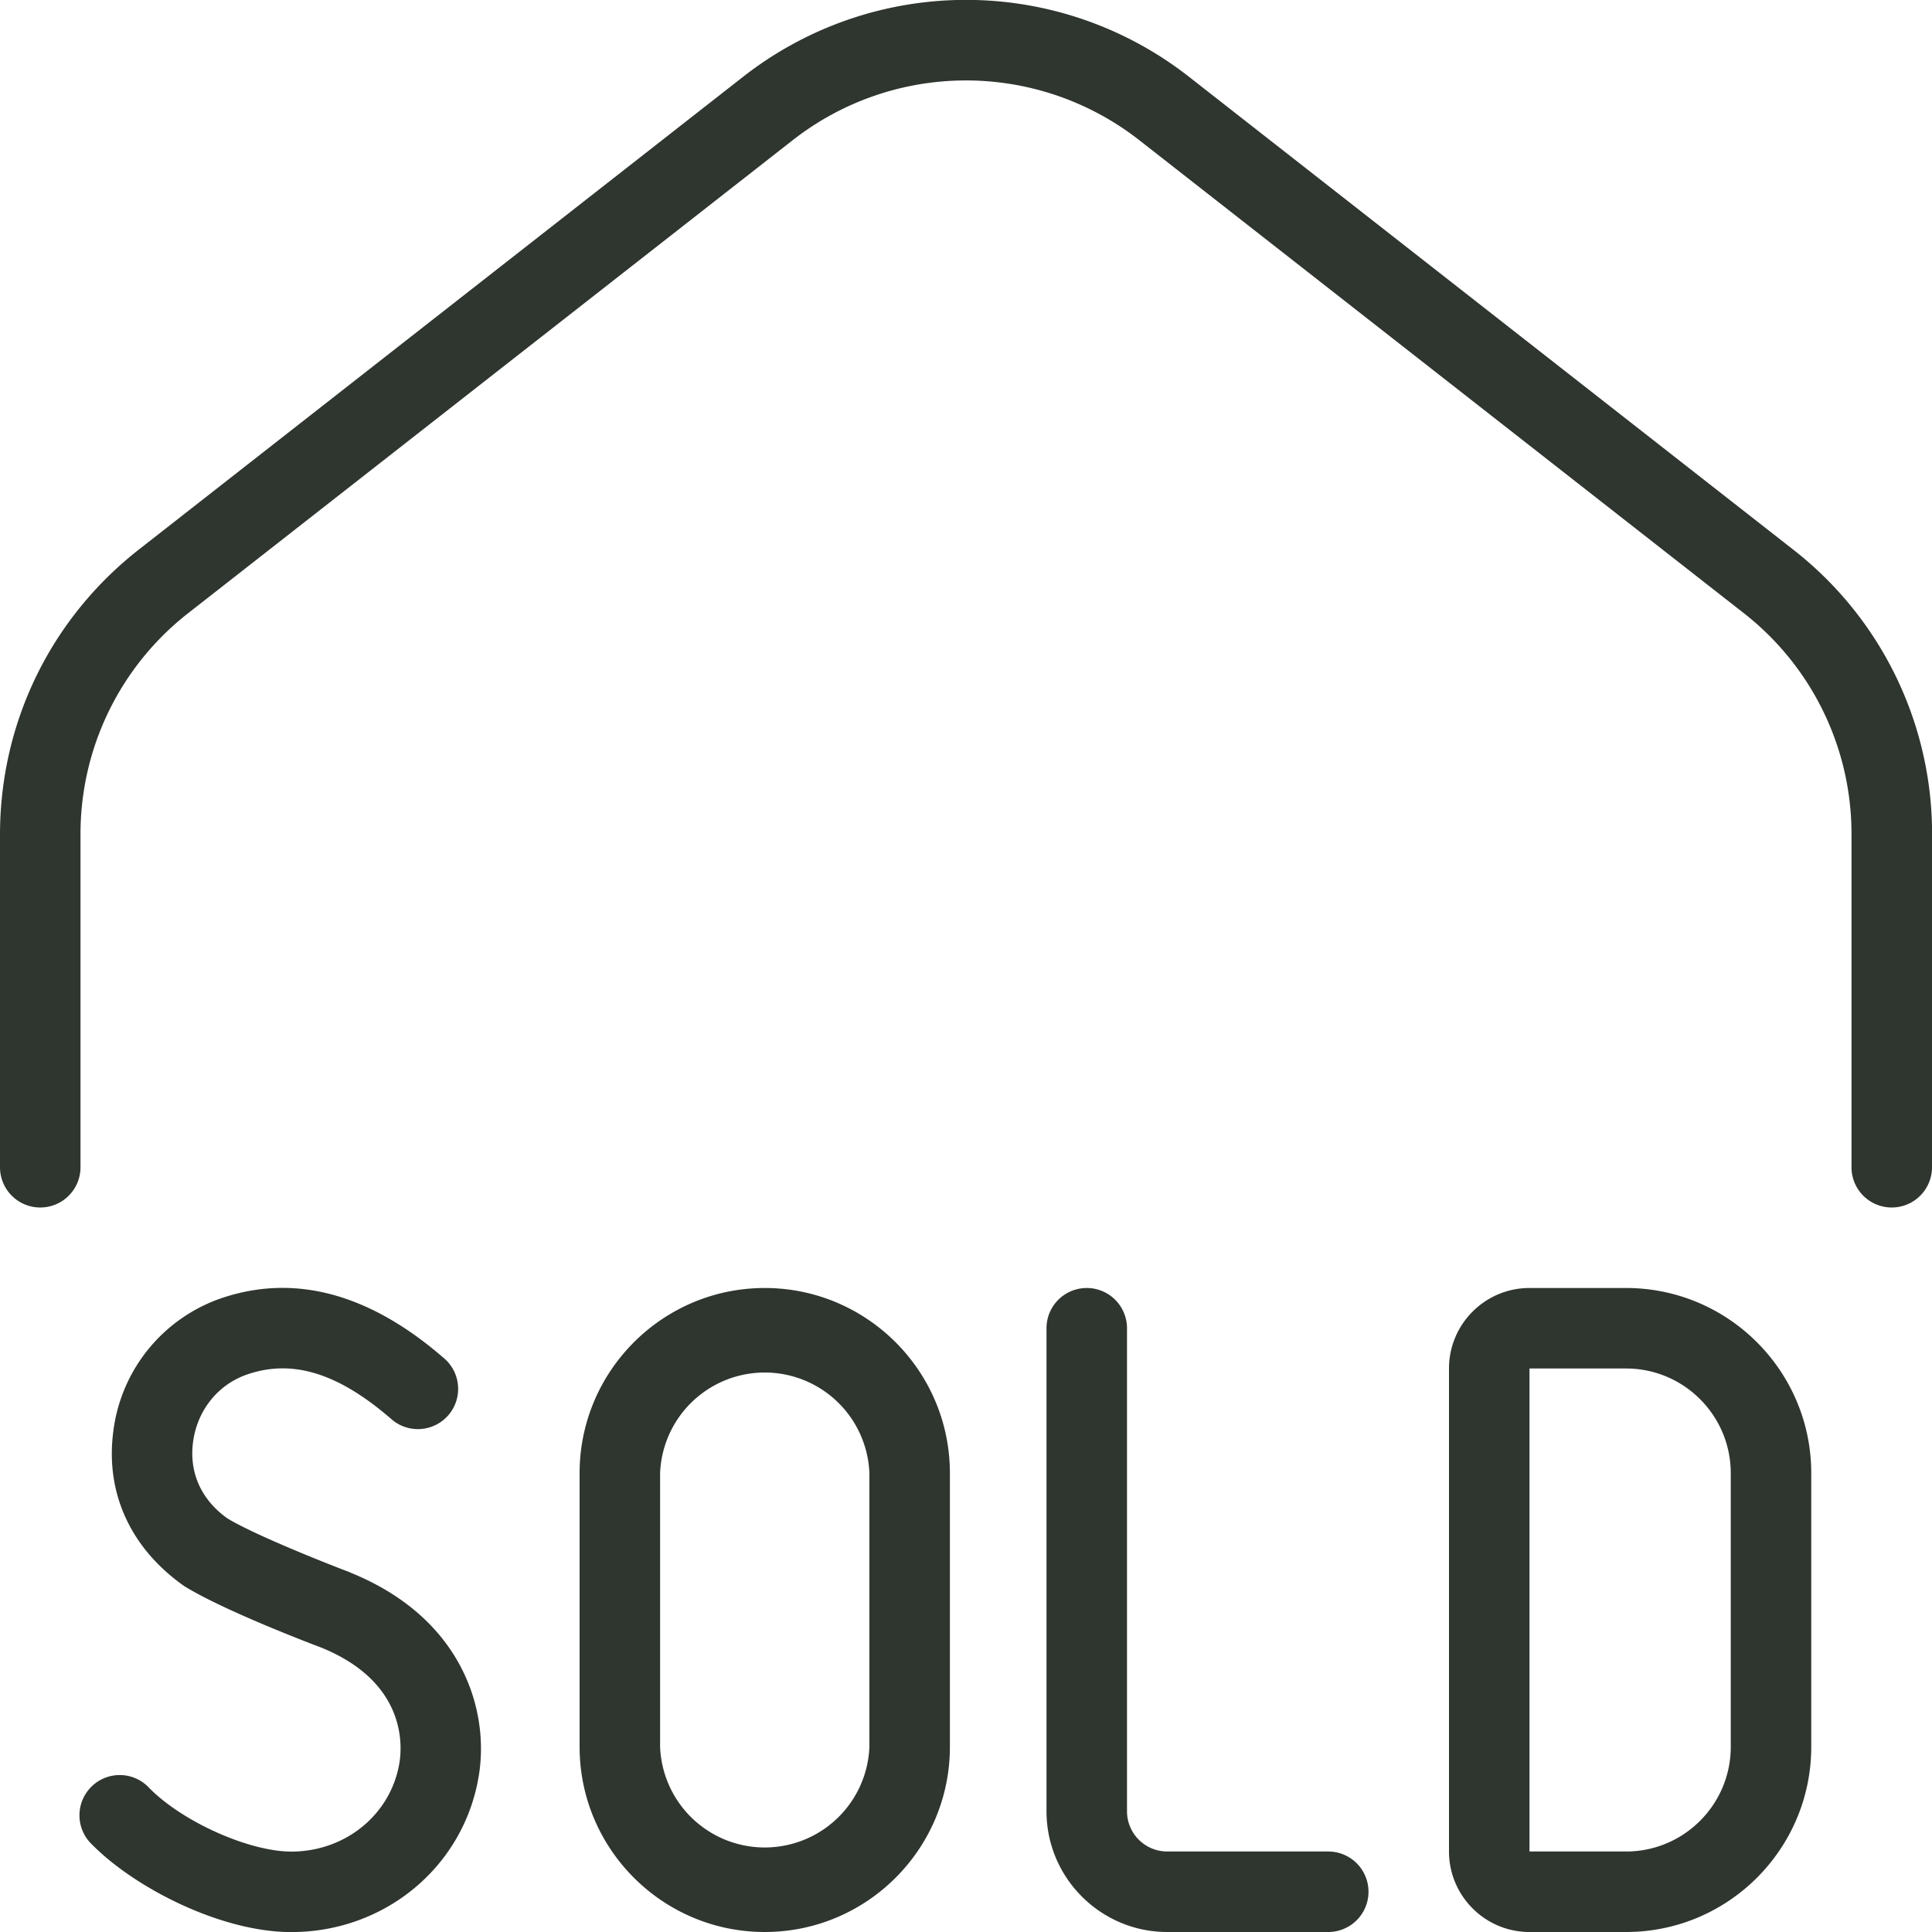
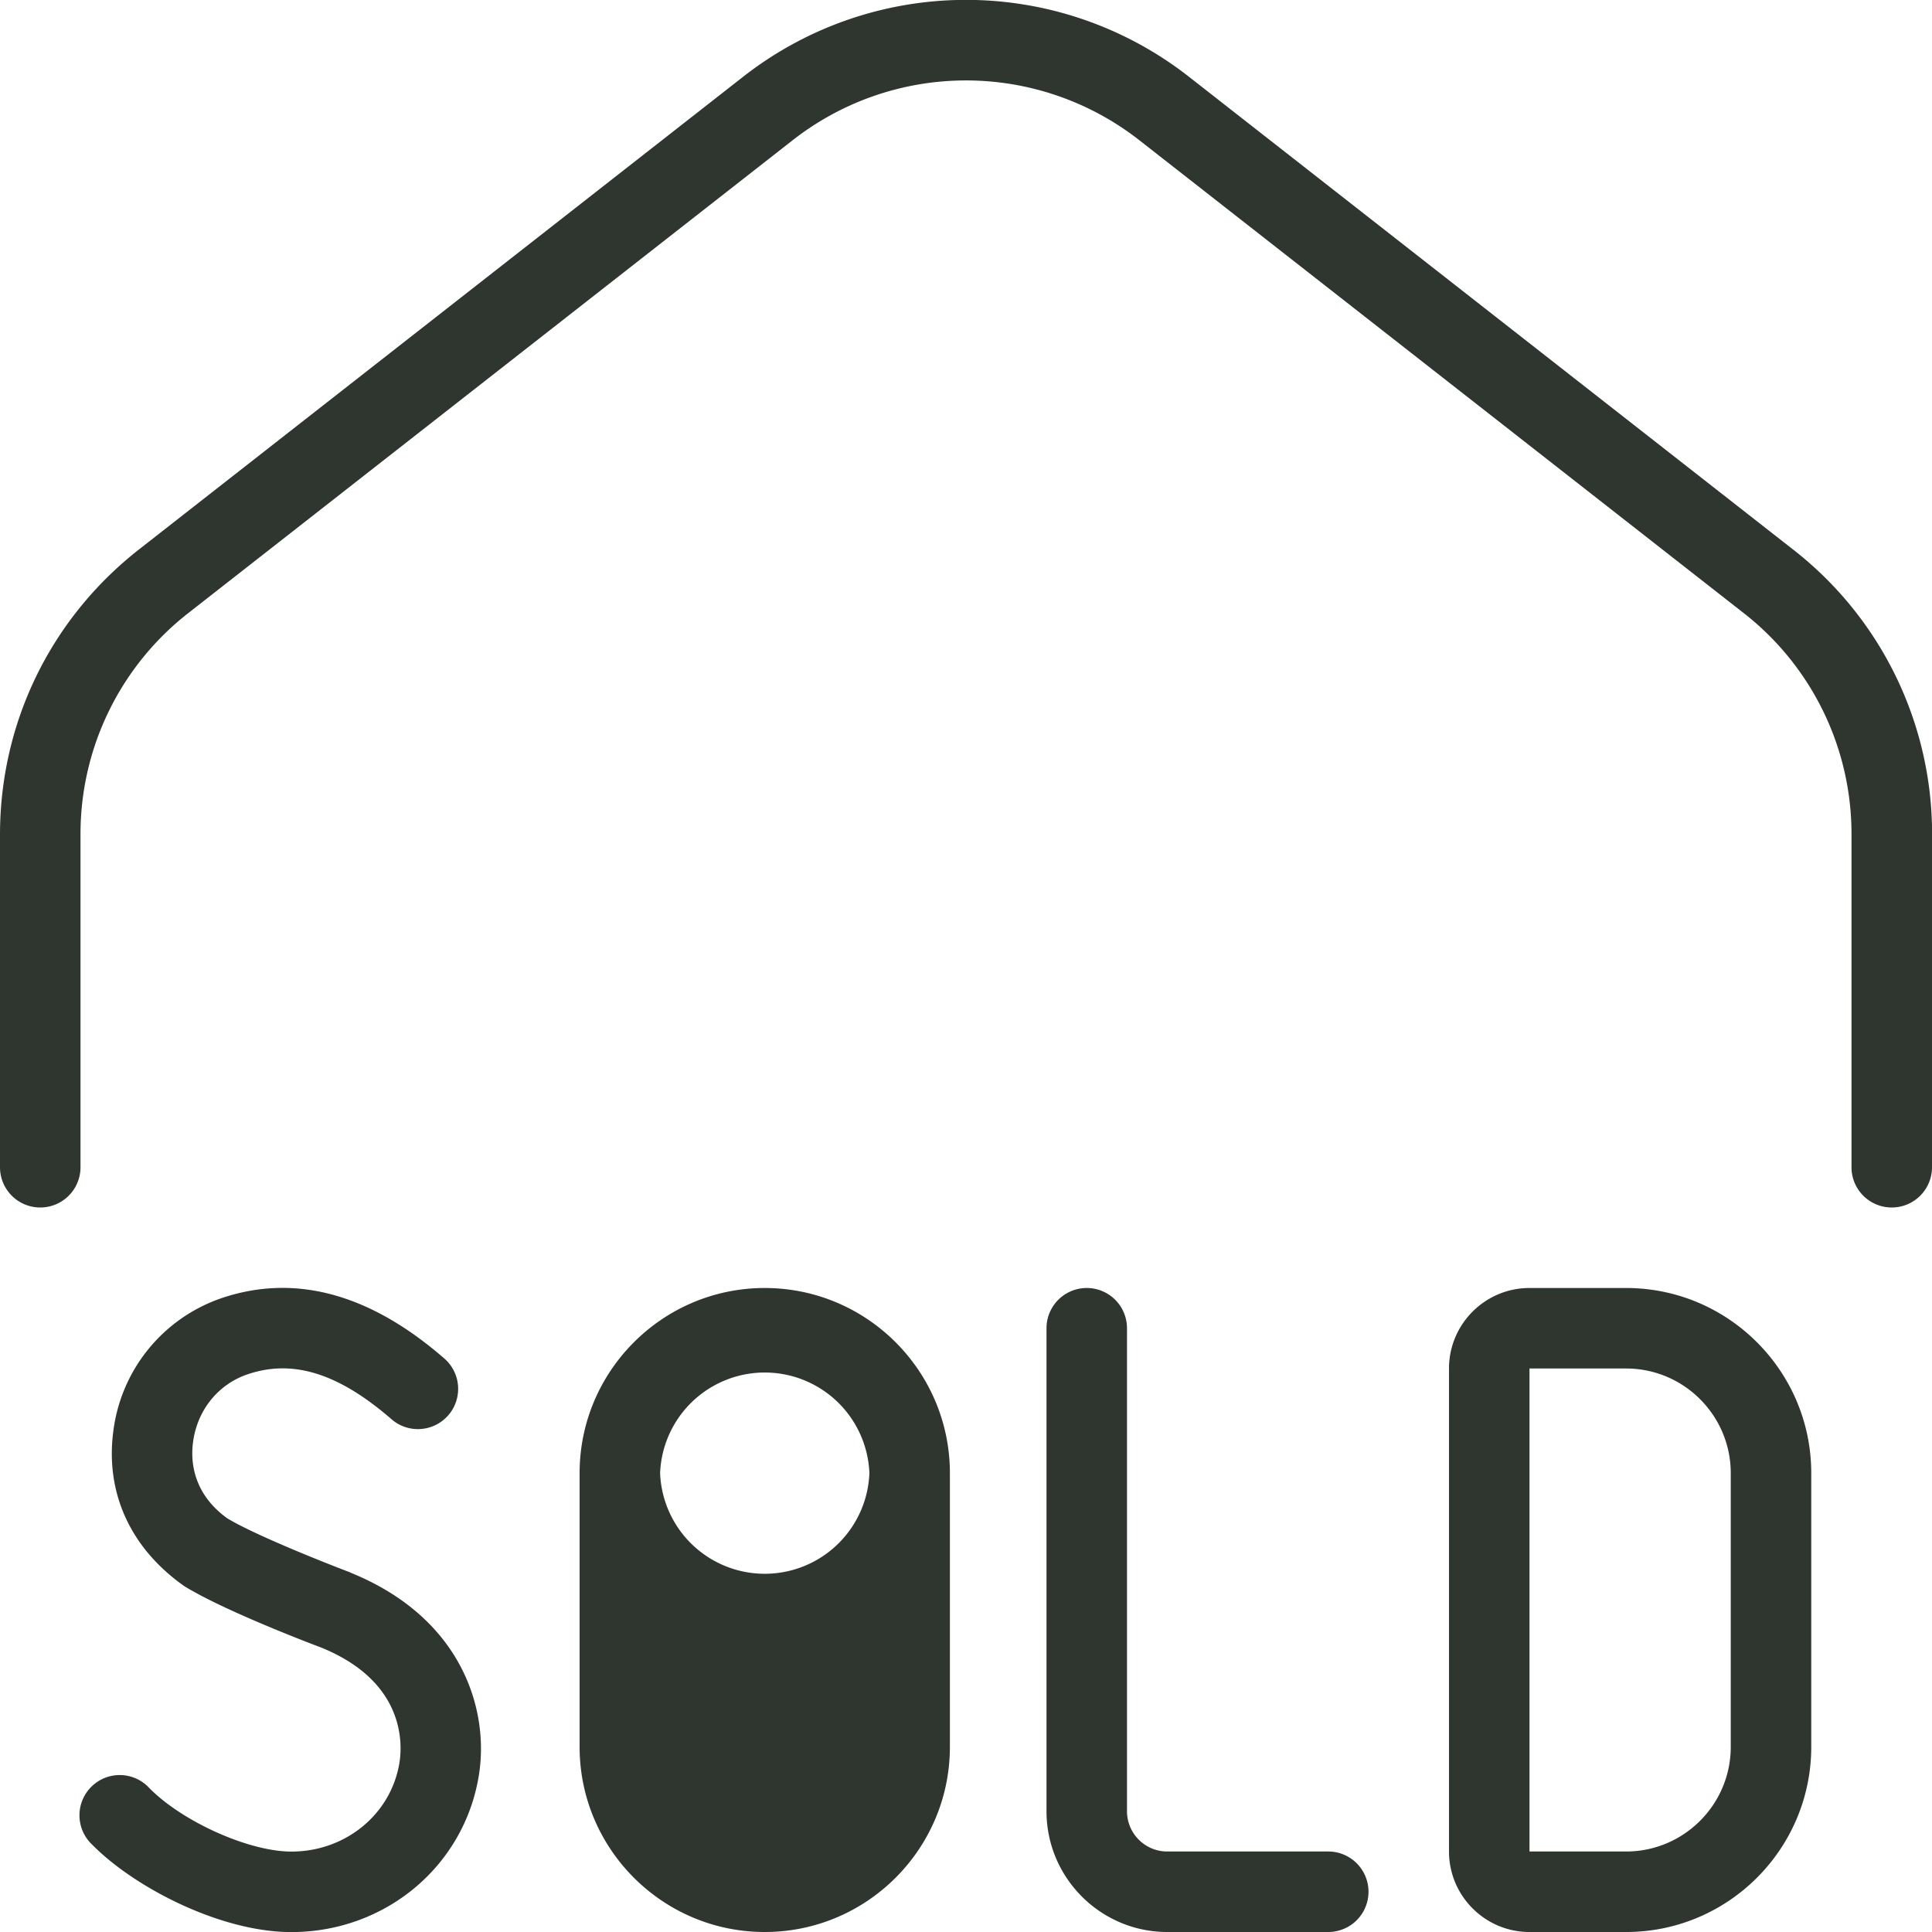
<svg xmlns="http://www.w3.org/2000/svg" version="1.1" width="512" height="512" x="0" y="0" viewBox="0 0 24 24" style="enable-background:new 0 0 512 512" xml:space="preserve" class="">
  <g>
-     <path d="M24 10.369V14.5a.5.5 0 0 1-1 0v-4.131a3.48 3.48 0 0 0-1.344-2.757l-7.5-5.868a3.493 3.493 0 0 0-4.312 0l-7.5 5.868A3.48 3.48 0 0 0 1 10.369V14.5a.5.5 0 0 1-1 0v-4.131c0-1.393.63-2.685 1.727-3.544l7.5-5.868a4.492 4.492 0 0 1 5.547 0l7.5 5.869a4.475 4.475 0 0 1 1.727 3.544ZM11.8 18.3v3.4c0 1.268-1.031 2.3-2.3 2.3s-2.3-1.032-2.3-2.3v-3.4c0-1.268 1.031-2.3 2.3-2.3s2.3 1.032 2.3 2.3Zm-1 0a1.301 1.301 0 0 0-2.6 0v3.4a1.301 1.301 0 0 0 2.6 0v-3.4Zm11.7 0v3.4c0 1.268-1.031 2.3-2.3 2.3H19c-.552 0-1-.449-1-1v-6c0-.551.448-1 1-1h1.2c1.269 0 2.3 1.032 2.3 2.3Zm-1 0c0-.717-.583-1.3-1.3-1.3H19v6h1.2c.717 0 1.3-.583 1.3-1.3v-3.4ZM4.348 19.532c-.31-.117-1.188-.466-1.523-.67-.325-.231-.477-.568-.427-.948.053-.399.315-.723.687-.845.557-.185 1.119-.008 1.769.553a.5.5 0 1 0 .654-.756c-.914-.792-1.834-1.043-2.735-.747a2.011 2.011 0 0 0-1.366 1.666c-.098.754.208 1.443.88 1.917.491.305 1.587.721 1.699.763 1.052.425 1.013 1.204.976 1.432-.104.64-.669 1.104-1.343 1.104-.524 0-1.348-.368-1.762-.787a.5.5 0 1 0-.711.702c.526.533 1.595 1.085 2.473 1.085 1.167 0 2.146-.818 2.329-1.944.133-.812-.204-1.96-1.599-2.523ZM16.5 23h-2a.5.5 0 0 1-.5-.5v-6a.5.5 0 0 0-1 0v6c0 .827.673 1.5 1.5 1.5h2a.5.5 0 0 0 0-1Z" fill="#2F352F" opacity="1" data-original="#2F352F" class="" />
+     <path d="M24 10.369V14.5a.5.5 0 0 1-1 0v-4.131a3.48 3.48 0 0 0-1.344-2.757l-7.5-5.868a3.493 3.493 0 0 0-4.312 0l-7.5 5.868A3.48 3.48 0 0 0 1 10.369V14.5a.5.5 0 0 1-1 0v-4.131c0-1.393.63-2.685 1.727-3.544l7.5-5.868a4.492 4.492 0 0 1 5.547 0l7.5 5.869a4.475 4.475 0 0 1 1.727 3.544ZM11.8 18.3v3.4c0 1.268-1.031 2.3-2.3 2.3s-2.3-1.032-2.3-2.3v-3.4c0-1.268 1.031-2.3 2.3-2.3s2.3 1.032 2.3 2.3Zm-1 0a1.301 1.301 0 0 0-2.6 0a1.301 1.301 0 0 0 2.6 0v-3.4Zm11.7 0v3.4c0 1.268-1.031 2.3-2.3 2.3H19c-.552 0-1-.449-1-1v-6c0-.551.448-1 1-1h1.2c1.269 0 2.3 1.032 2.3 2.3Zm-1 0c0-.717-.583-1.3-1.3-1.3H19v6h1.2c.717 0 1.3-.583 1.3-1.3v-3.4ZM4.348 19.532c-.31-.117-1.188-.466-1.523-.67-.325-.231-.477-.568-.427-.948.053-.399.315-.723.687-.845.557-.185 1.119-.008 1.769.553a.5.5 0 1 0 .654-.756c-.914-.792-1.834-1.043-2.735-.747a2.011 2.011 0 0 0-1.366 1.666c-.098.754.208 1.443.88 1.917.491.305 1.587.721 1.699.763 1.052.425 1.013 1.204.976 1.432-.104.64-.669 1.104-1.343 1.104-.524 0-1.348-.368-1.762-.787a.5.5 0 1 0-.711.702c.526.533 1.595 1.085 2.473 1.085 1.167 0 2.146-.818 2.329-1.944.133-.812-.204-1.96-1.599-2.523ZM16.5 23h-2a.5.5 0 0 1-.5-.5v-6a.5.5 0 0 0-1 0v6c0 .827.673 1.5 1.5 1.5h2a.5.5 0 0 0 0-1Z" fill="#2F352F" opacity="1" data-original="#2F352F" class="" />
  </g>
</svg>